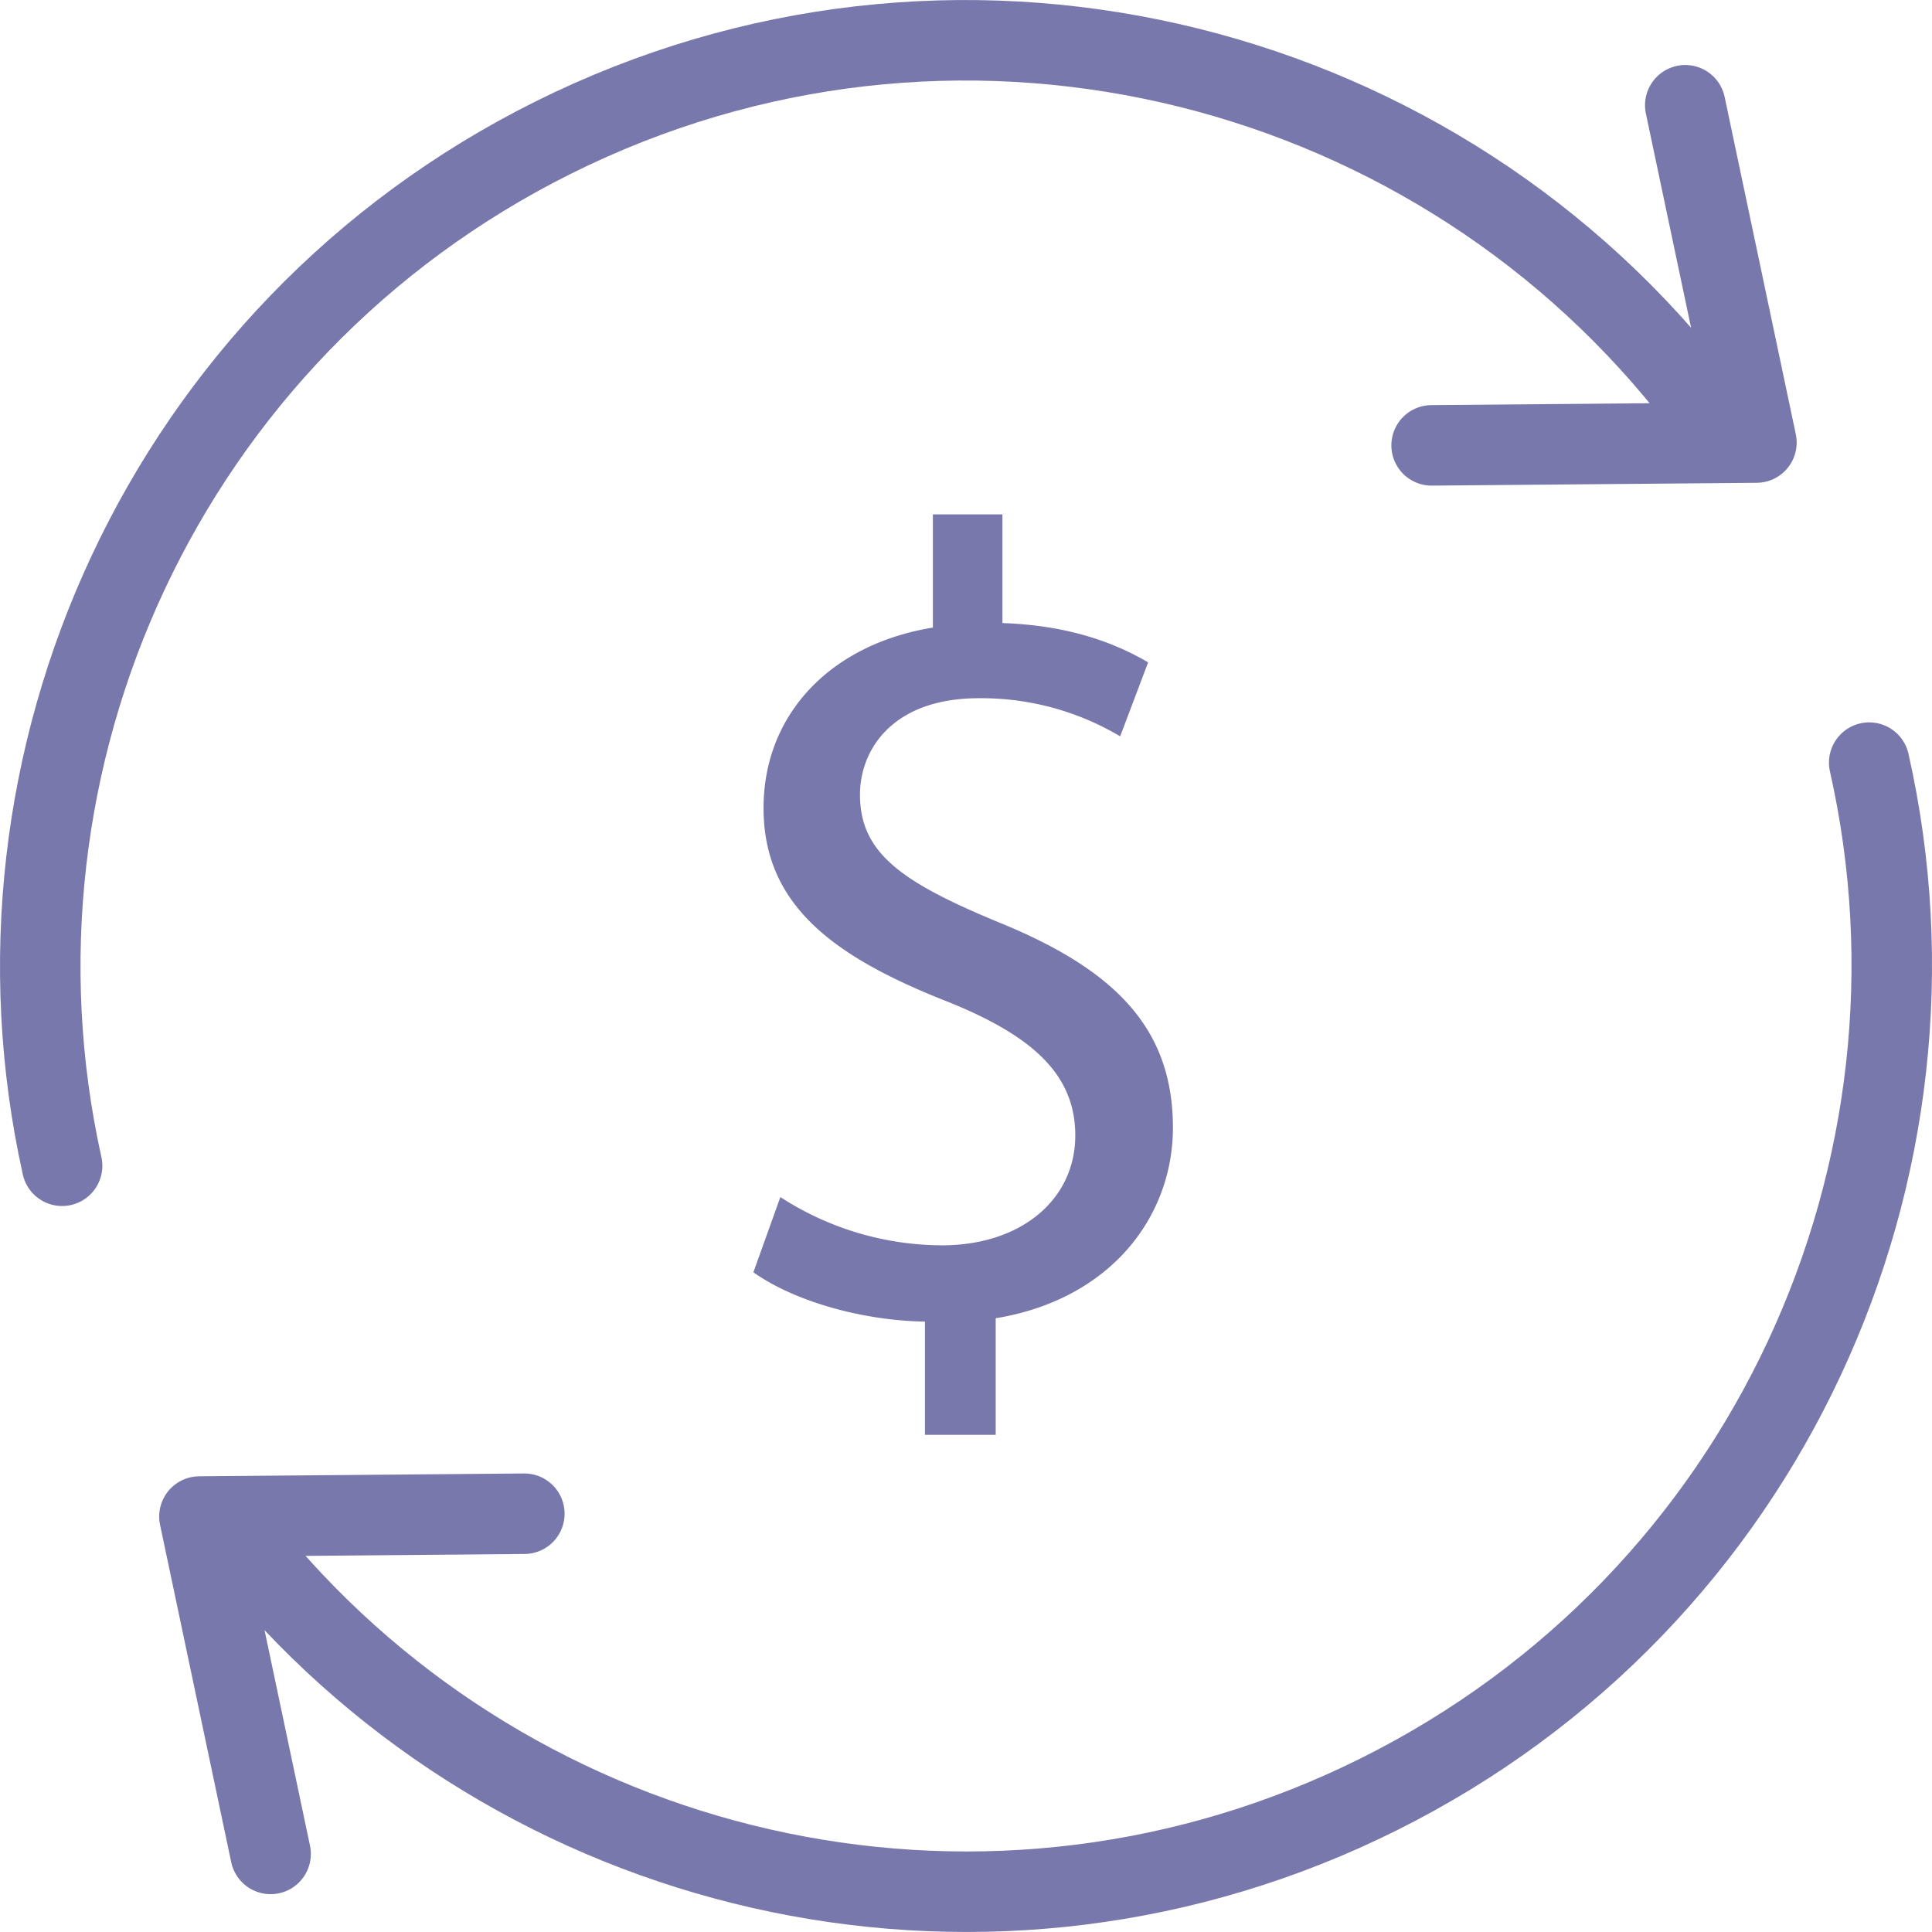
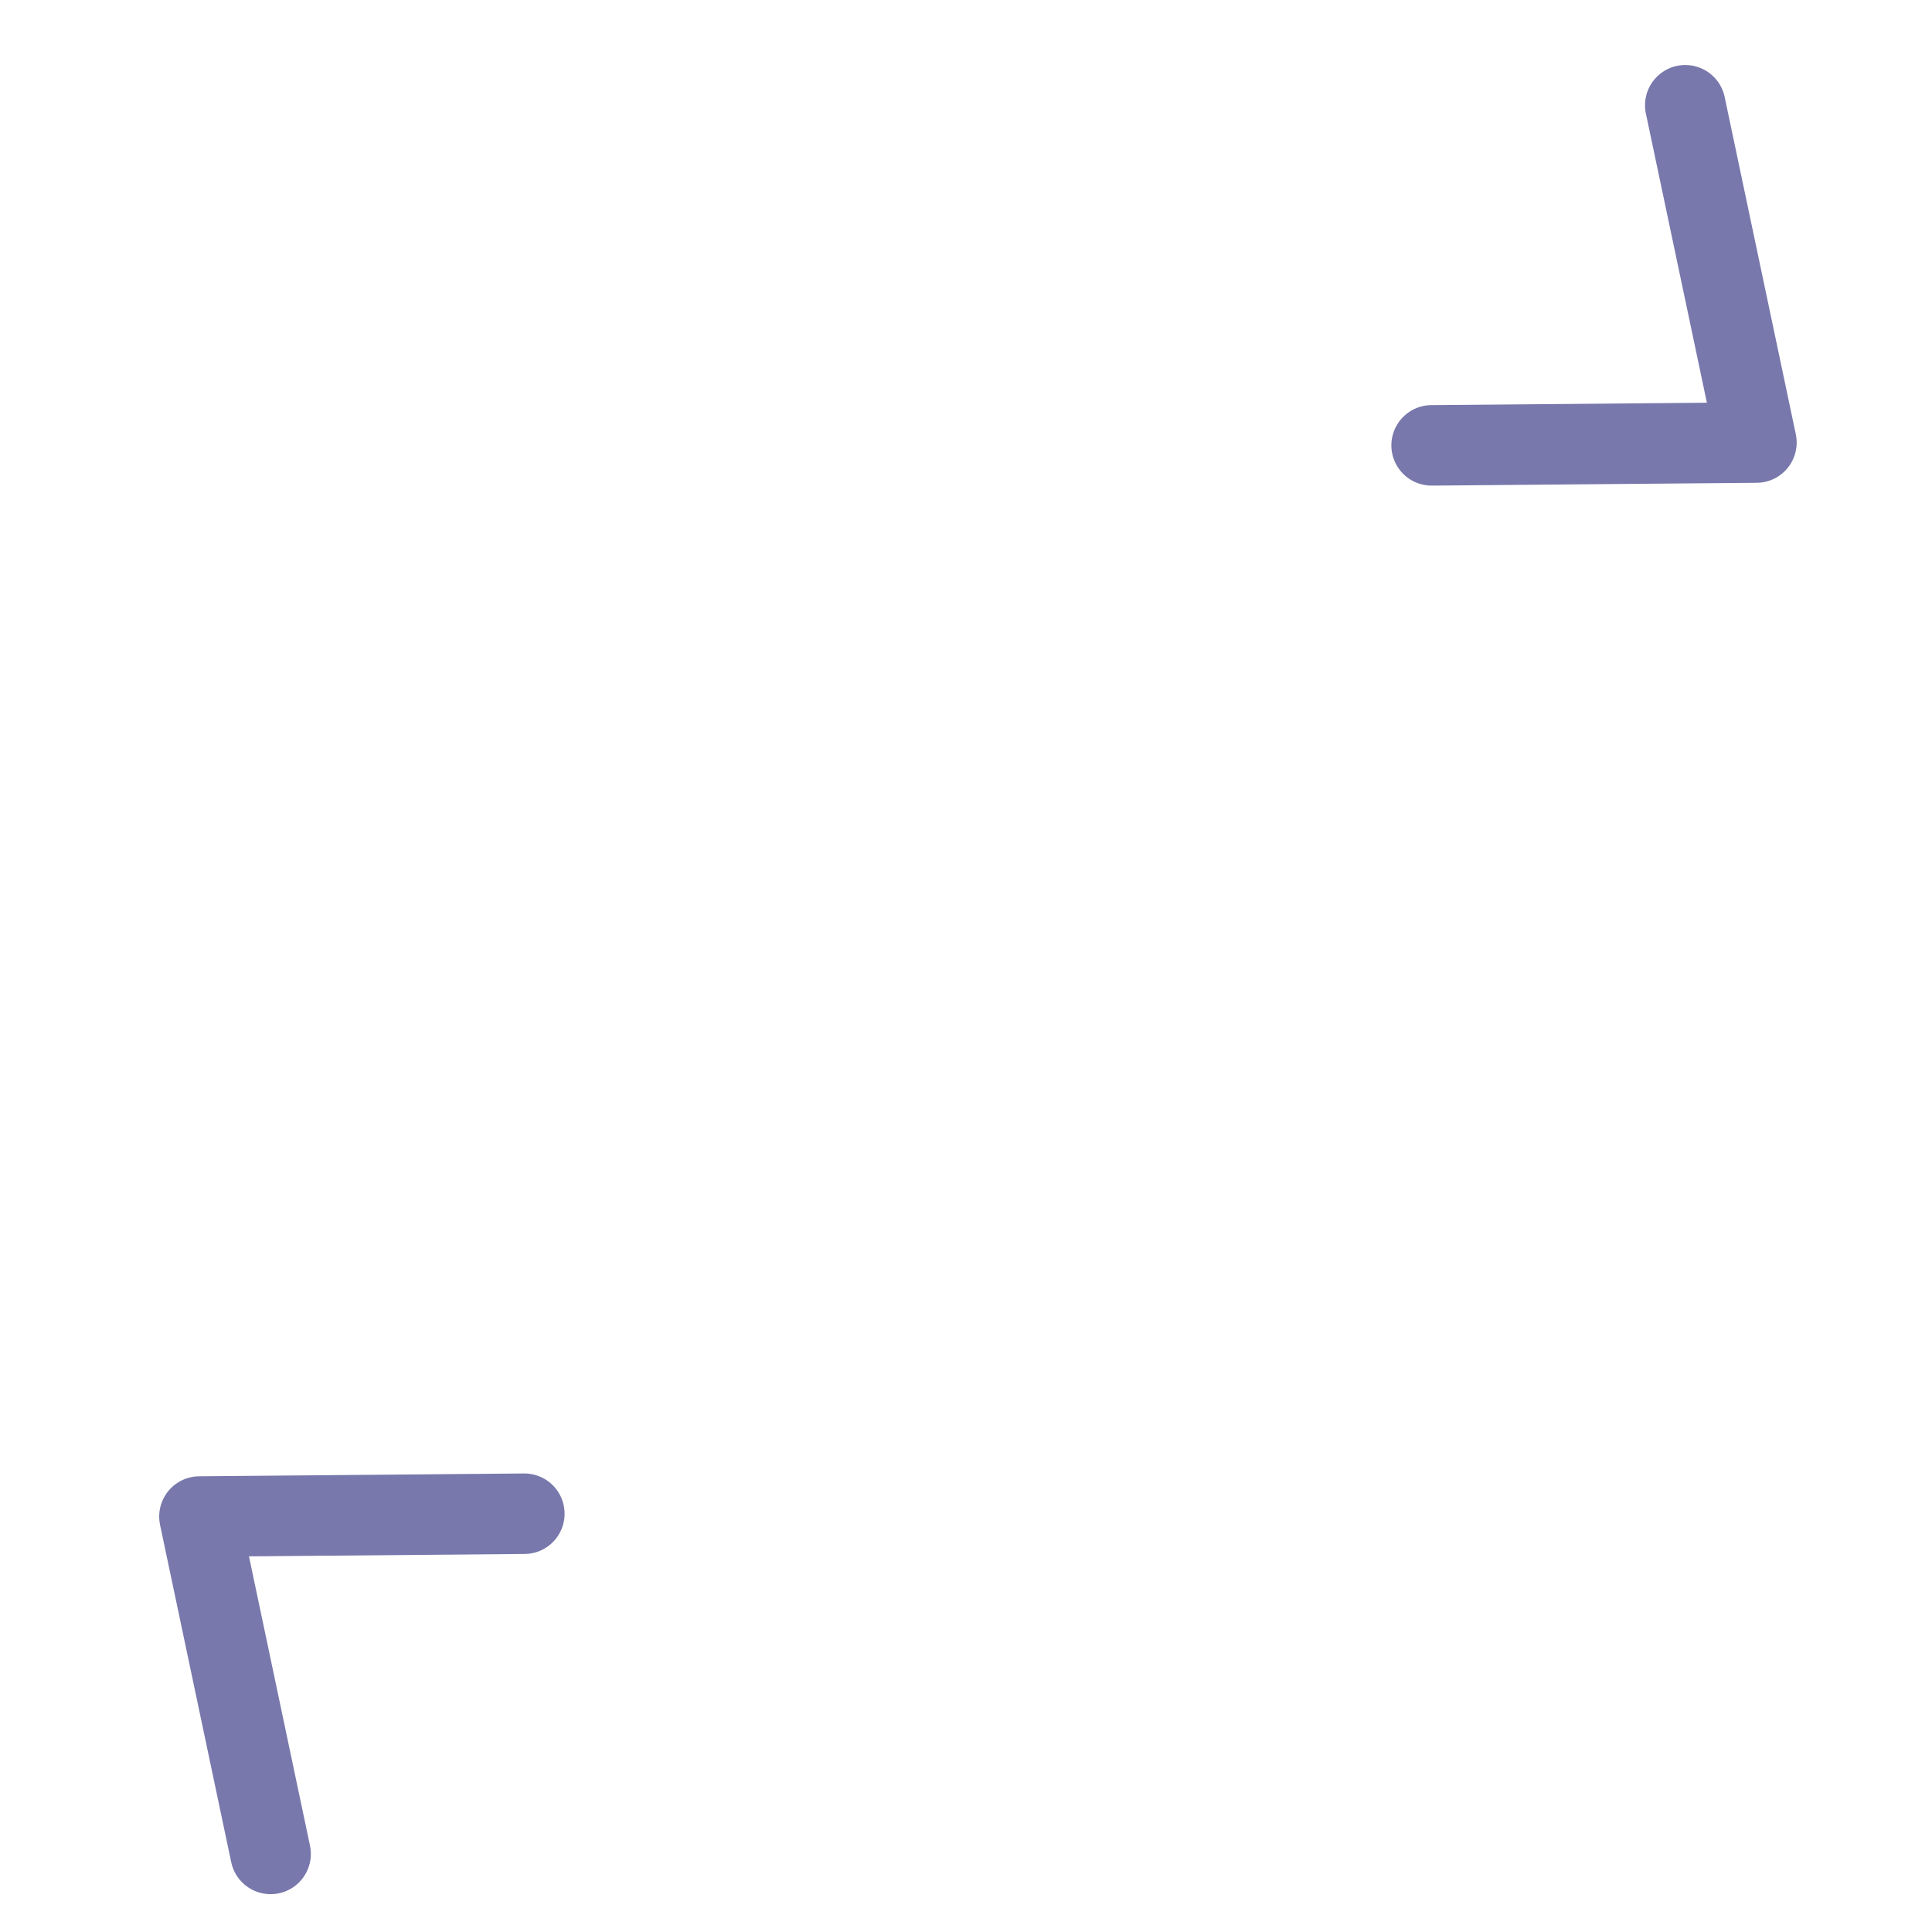
<svg xmlns="http://www.w3.org/2000/svg" width="48" height="48" fill="rgba(120,120,172,1)" viewBox="0 0 48 48">
  <g fill="none" stroke="rgba(120,120,172,1)" stroke-width="2" stroke-linecap="round" stroke-linejoin="round" stroke-miterlimit="10">
-     <path d="M46.44 18.947c2.278 10.09-2.507 20.807-12.18 25.63-9.59 4.782-20.917 2.243-27.625-5.495M1.543 28.963C-.693 18.9 4.095 8.23 13.737 3.423c9.872-4.924 21.588-2.085 28.21 6.194" />
    <path d="M41.87 2.615l1.768 8.38-8.07.07M6.723 46.06l-1.768-8.382 8.072-.07" />
  </g>
-   <path d="M22.98 35.648v-2.813c-1.614-.027-3.287-.53-4.262-1.226l.67-1.868A7.426 7.426 0 0 0 23.4 30.94c1.977 0 3.315-1.143 3.315-2.73 0-1.532-1.088-2.48-3.148-3.314-2.84-1.114-4.597-2.395-4.597-4.82 0-2.312 1.645-4.066 4.207-4.484V12.78h1.728v2.7c1.67.057 2.812.502 3.62.976l-.695 1.838a6.745 6.745 0 0 0-3.512-.947c-2.145 0-2.952 1.282-2.952 2.396 0 1.448 1.03 2.173 3.455 3.175 2.87 1.17 4.32 2.62 4.32 5.098 0 2.2-1.534 4.263-4.403 4.736v2.896H22.98z" />
</svg>